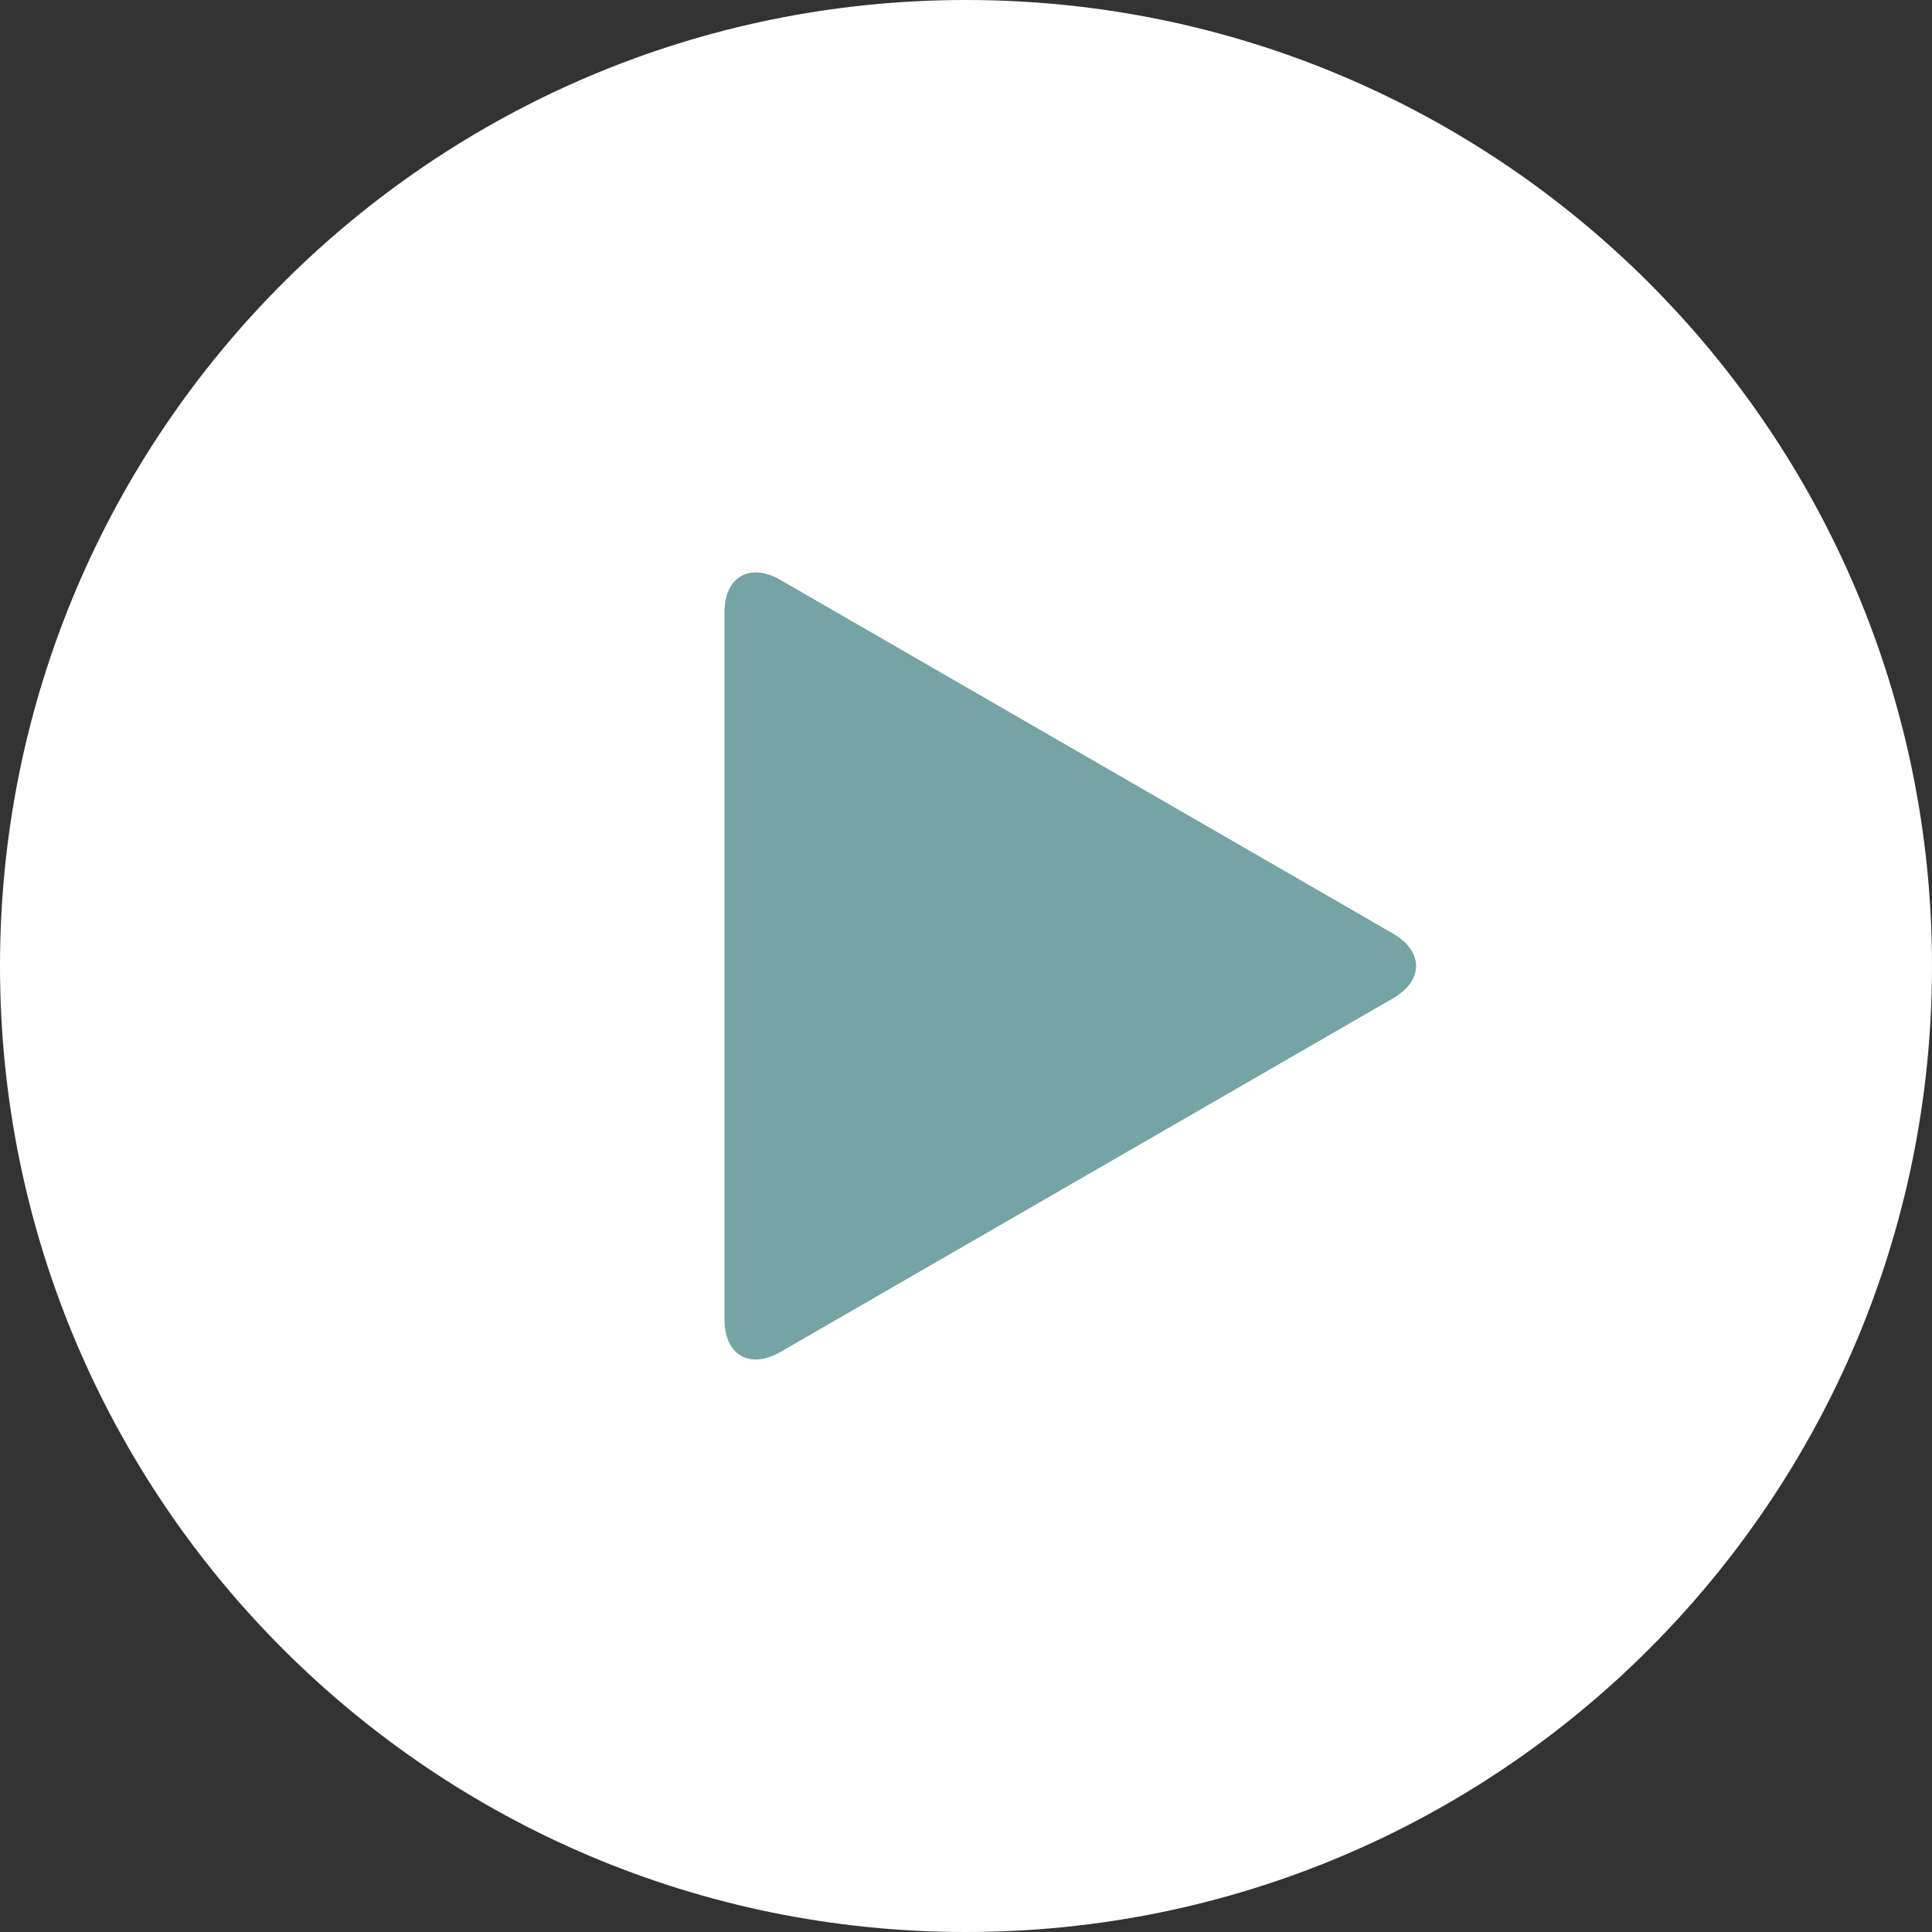
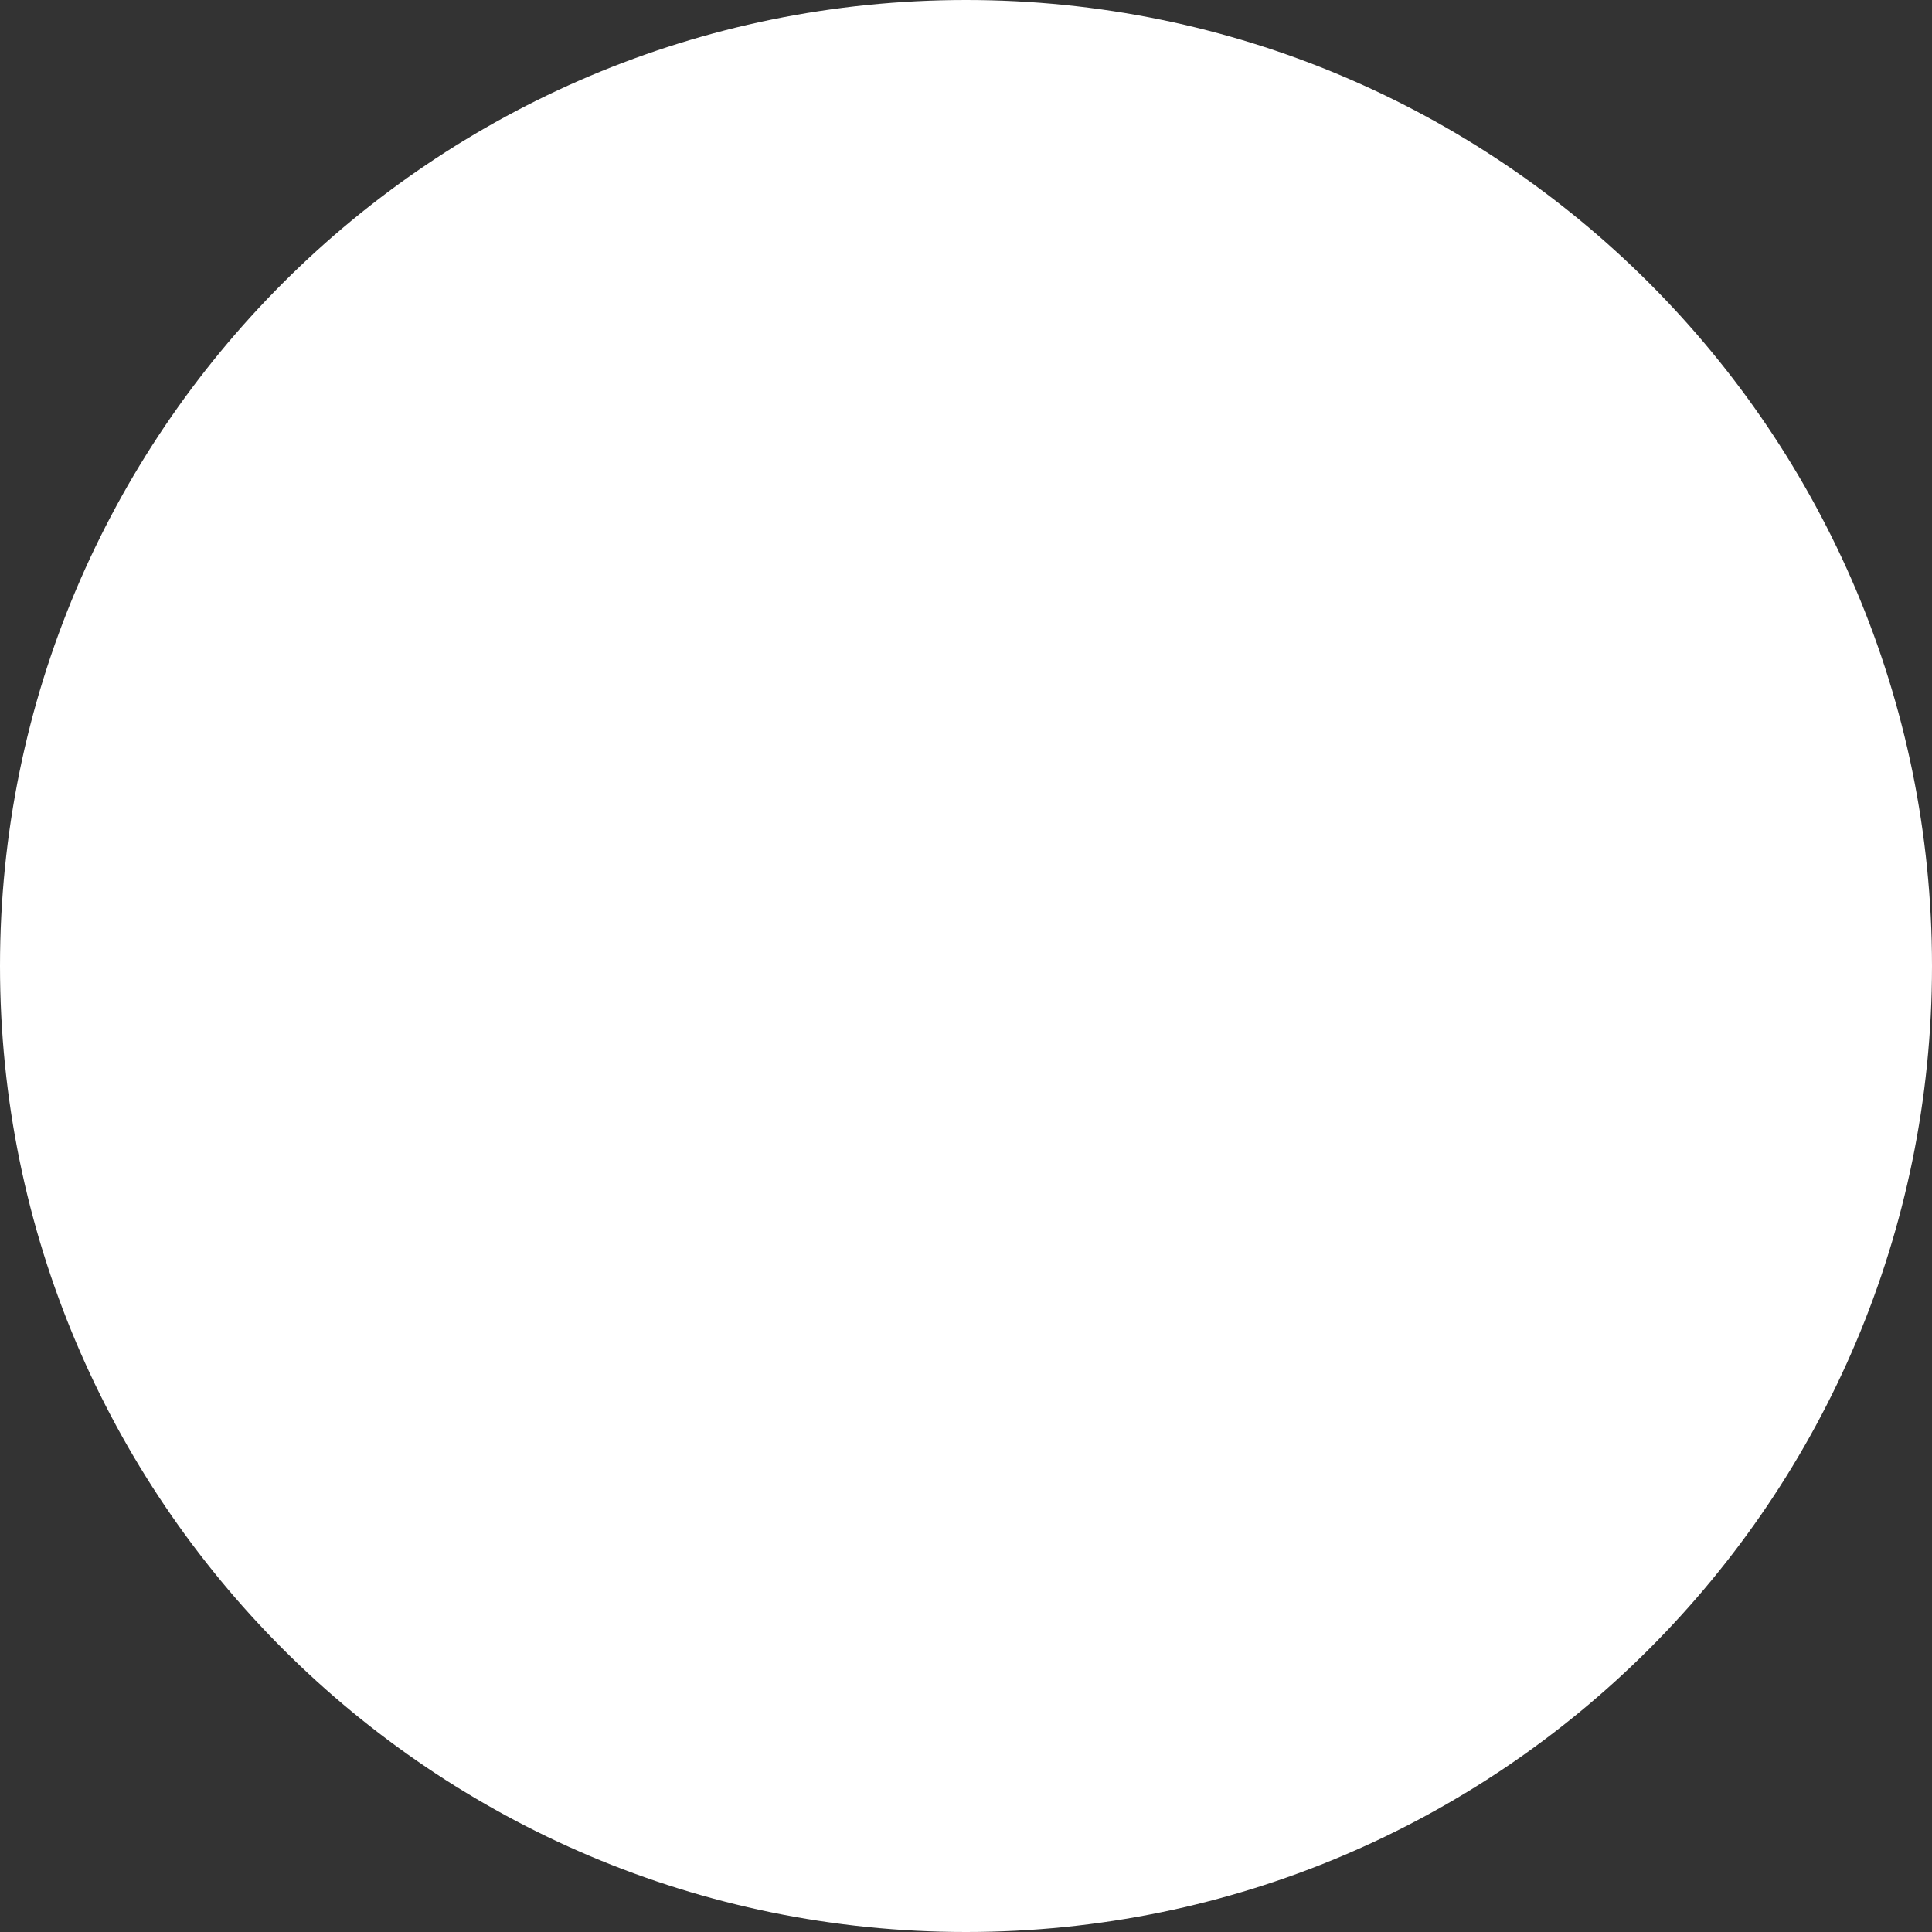
<svg xmlns="http://www.w3.org/2000/svg" width="40" height="40" viewBox="0 0 40 40" fill="none">
  <rect x="0" y="0" width="40" height="40" fill="#333333" stroke="none" />
  <path d="M20 0C8.955 0 0 8.955 0 20C0 31.045 8.955 40 20 40C31.045 40 40 31.045 40 20C40 8.955 31.045 0 20 0Z" fill="white" />
-   <path d="M16.16 27.99L28.84 20.67C29.478 20.302 29.478 19.698 28.84 19.328L16.16 12.008C15.522 11.64 15 11.941 15 12.678V27.32C15 28.056 15.522 28.358 16.16 27.99Z" fill="#76A3A3" />
</svg>